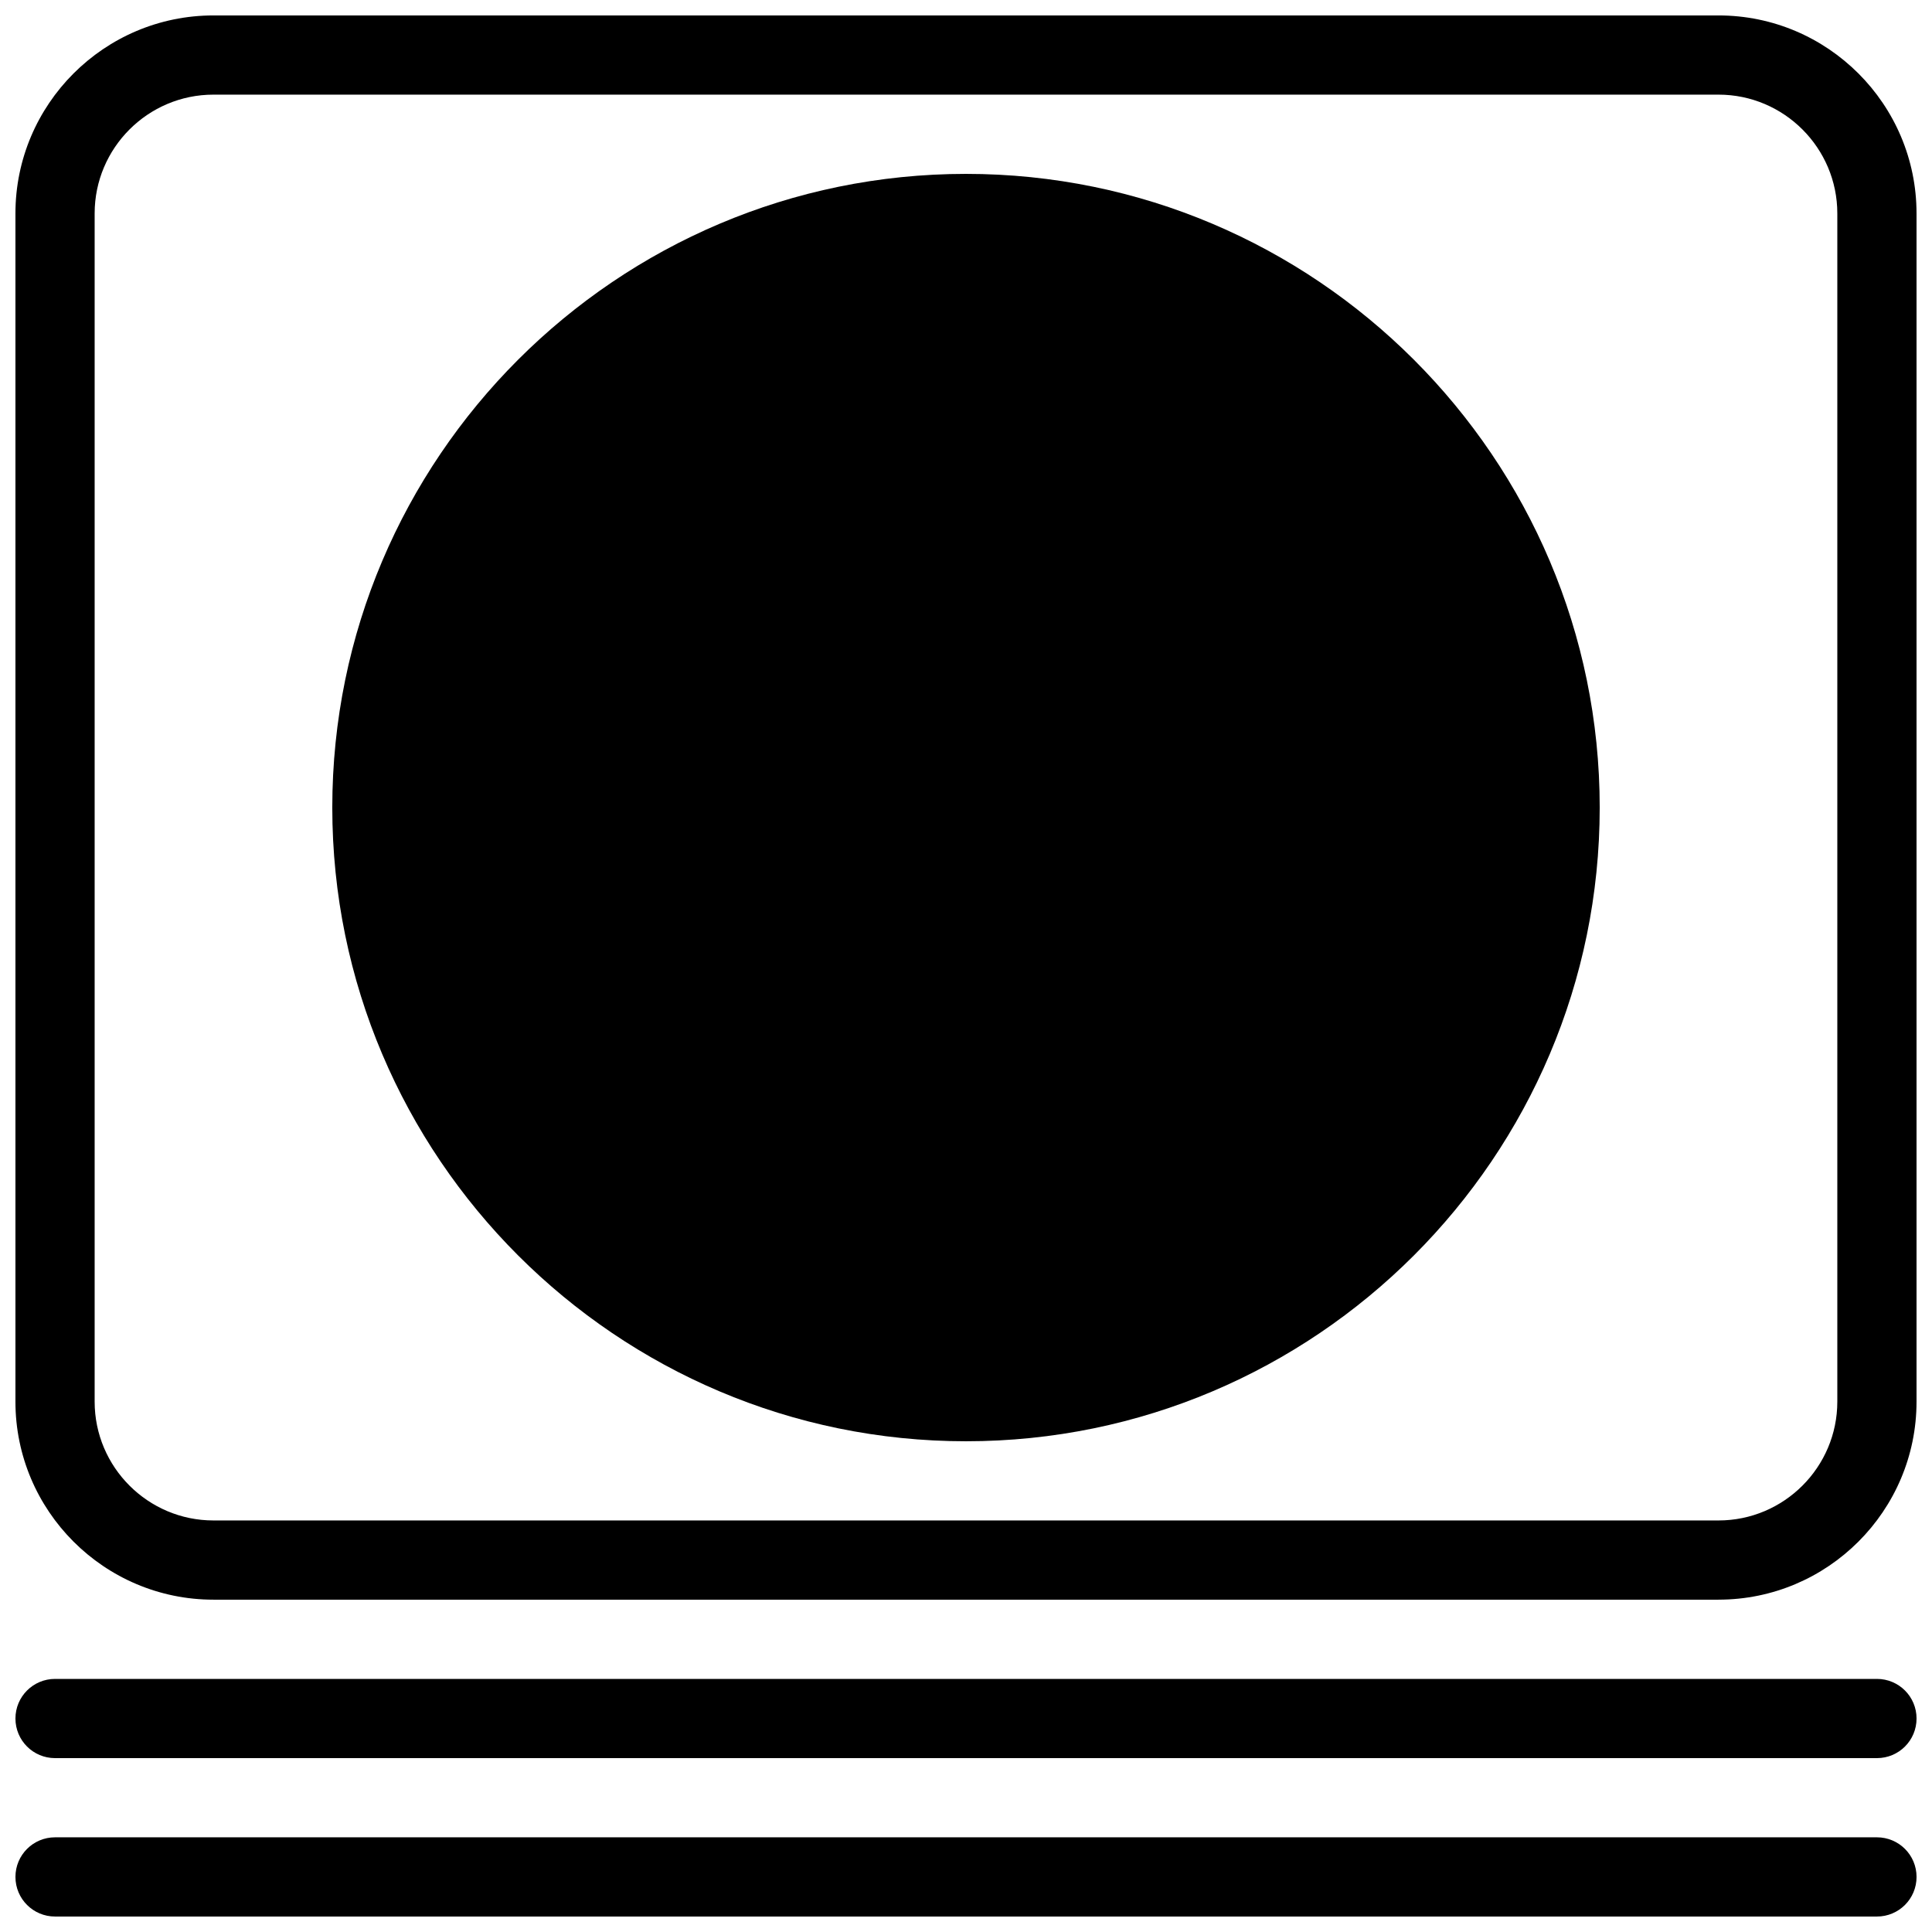
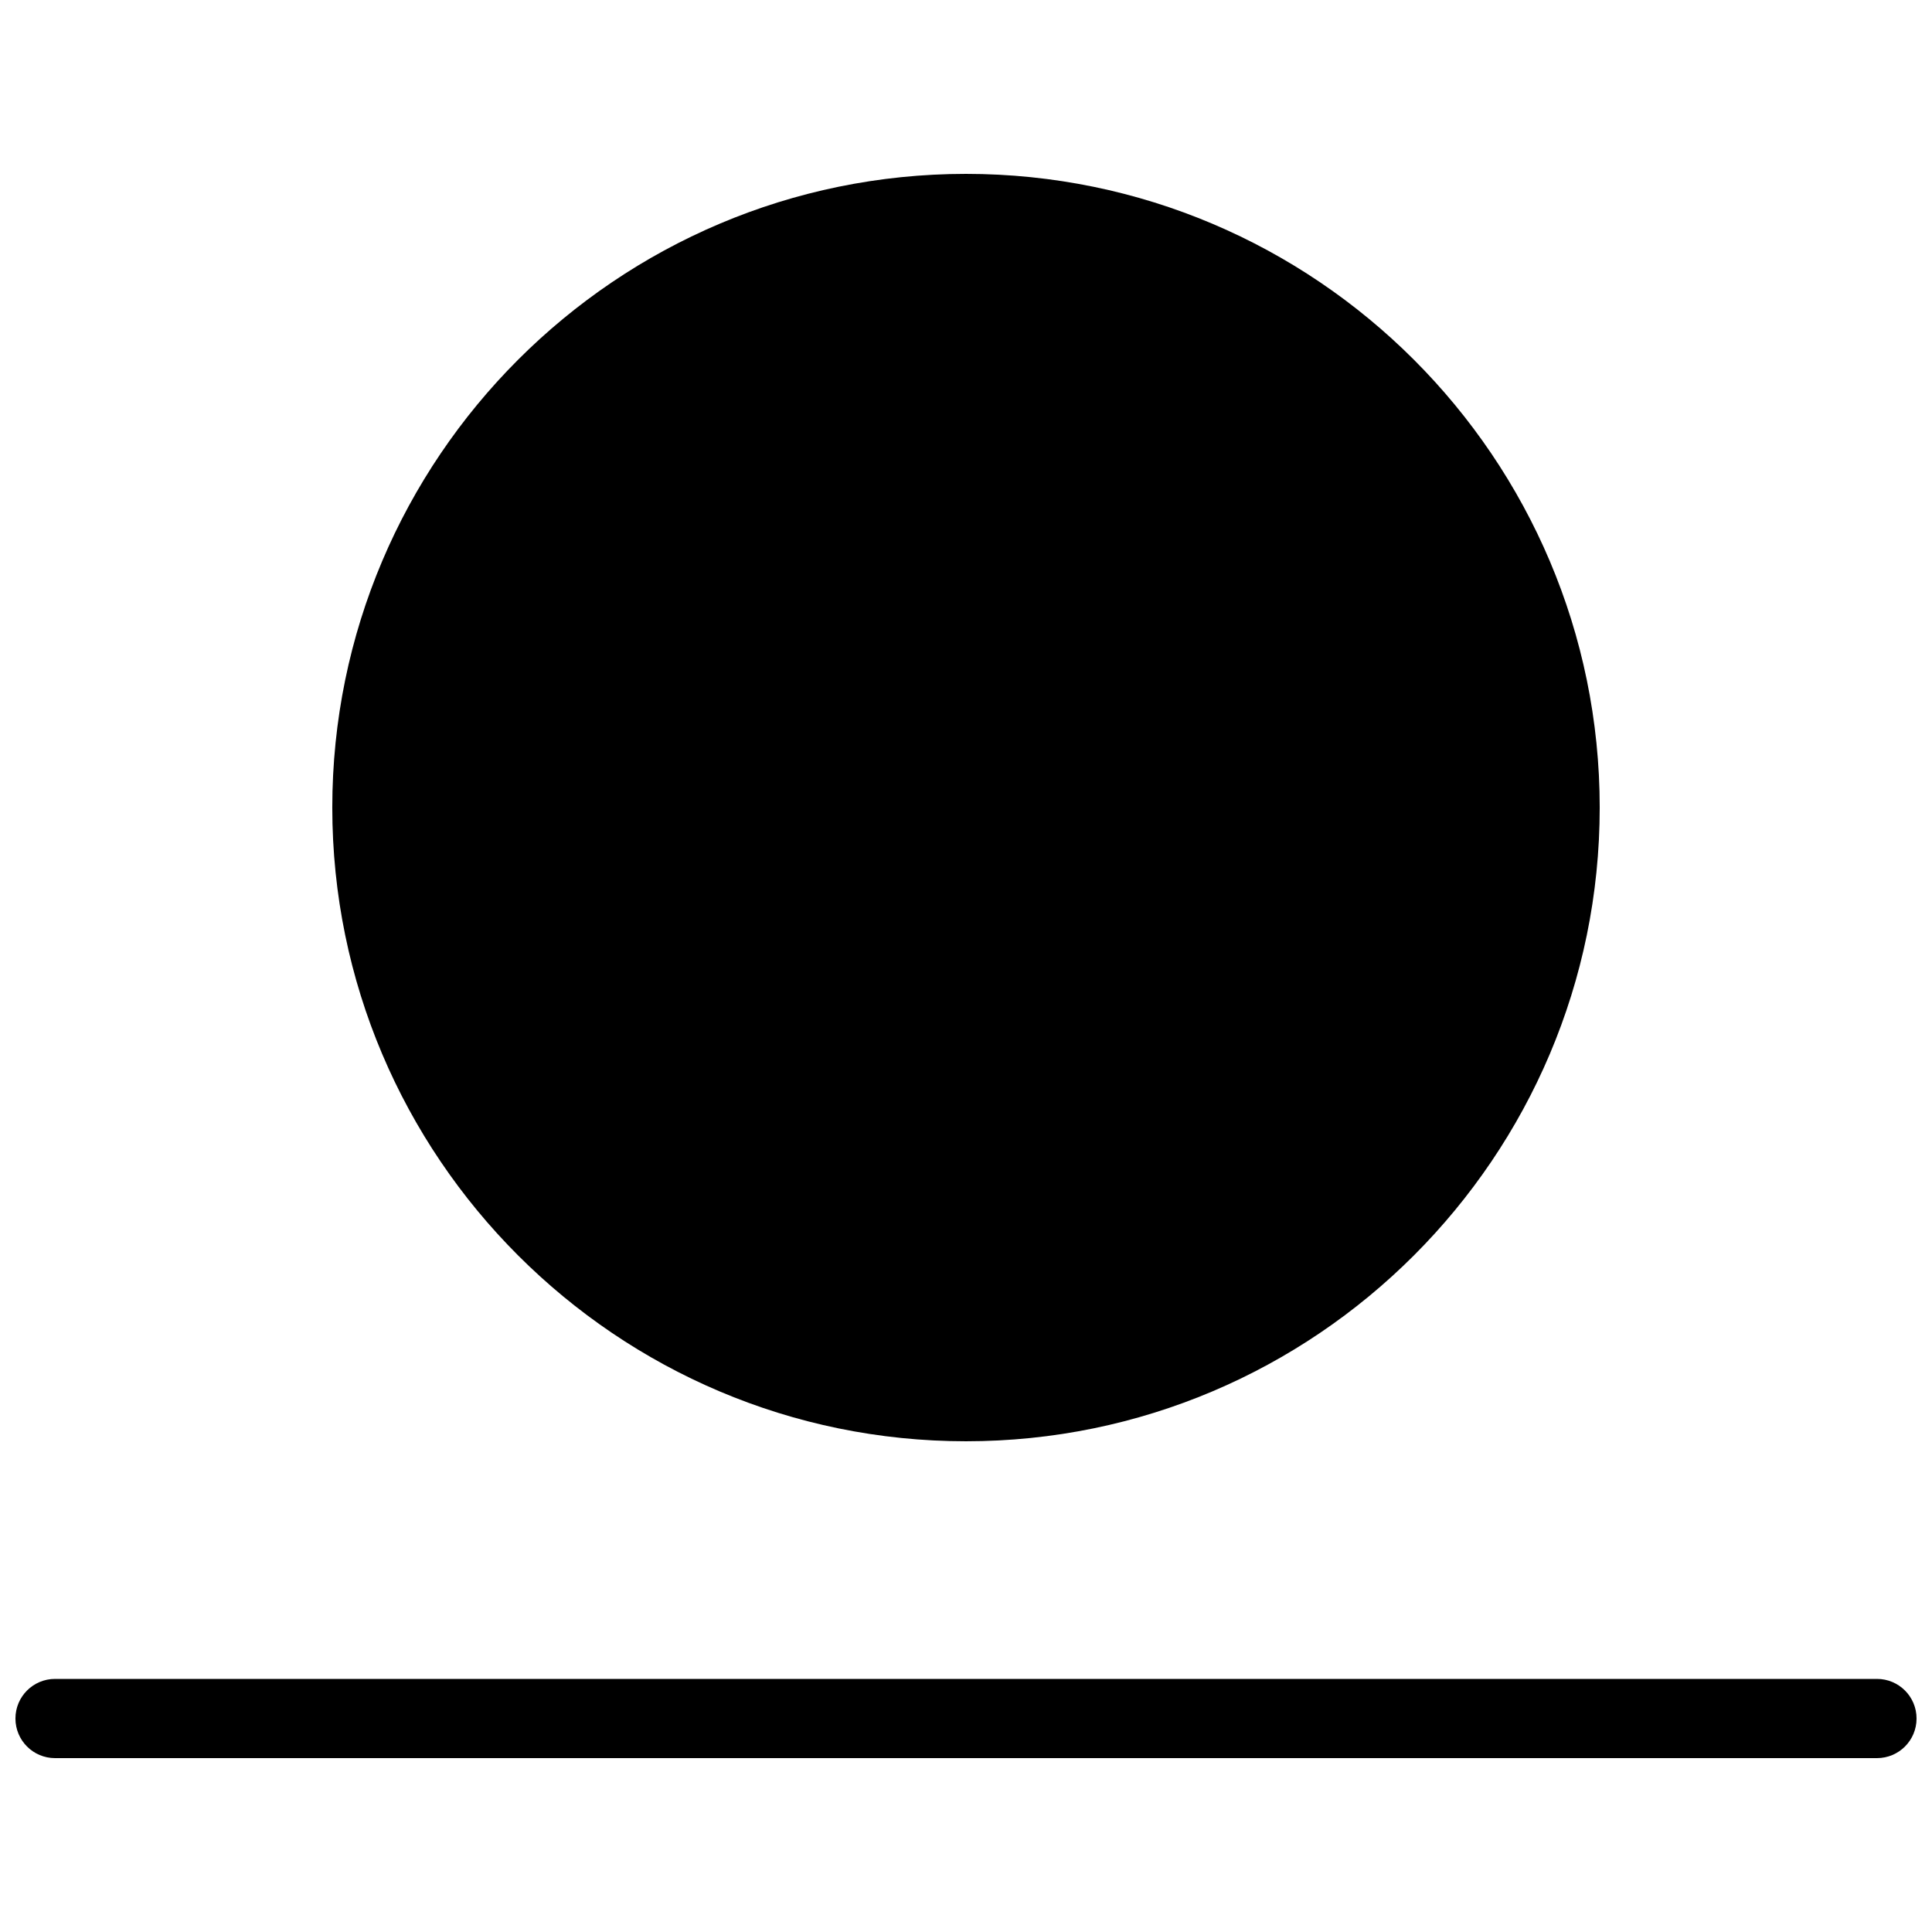
<svg xmlns="http://www.w3.org/2000/svg" width="800px" height="800px" version="1.1" viewBox="144 144 512 512">
  <defs>
    <clipPath id="c">
-       <path d="m148.09 148.09h503.81v419.91h-503.81z" />
-     </clipPath>
+       </clipPath>
    <clipPath id="b">
      <path d="m148.09 588h503.81v22h-503.81z" />
    </clipPath>
    <clipPath id="a">
-       <path d="m148.09 630h503.81v21.902h-503.81z" />
-     </clipPath>
+       </clipPath>
  </defs>
  <g clip-path="url(#c)">
    <path d="m599.42 567.93h-398.85c-28.938 0-52.48-23.543-52.48-52.48v-314.88c0-28.938 23.543-52.48 52.48-52.48h398.85c28.938 0 52.48 23.543 52.48 52.48v314.88c0 28.934-23.543 52.477-52.48 52.477zm-398.85-398.85c-17.359 0-31.488 14.129-31.488 31.488v314.88c0 17.359 14.129 31.488 31.488 31.488h398.85c17.359 0 31.488-14.129 31.488-31.488v-314.88c0-17.359-14.129-31.488-31.488-31.488z" />
  </g>
  <path d="m400 525.95c-92.598 0-167.94-75.34-167.94-167.94 0-92.594 75.34-167.93 167.94-167.93s167.94 75.34 167.94 167.94c-0.004 92.594-75.344 167.93-167.94 167.93z" />
  <g clip-path="url(#b)">
    <path d="m641.41 609.92h-482.82c-5.805 0-10.496-4.691-10.496-10.496s4.691-10.496 10.496-10.496h482.82c5.805 0 10.496 4.691 10.496 10.496s-4.691 10.496-10.496 10.496z" />
  </g>
  <g clip-path="url(#a)">
    <path d="m641.41 651.9h-482.82c-5.805 0-10.496-4.691-10.496-10.496s4.691-10.496 10.496-10.496h482.82c5.805 0 10.496 4.691 10.496 10.496s-4.691 10.496-10.496 10.496z" />
  </g>
</svg>